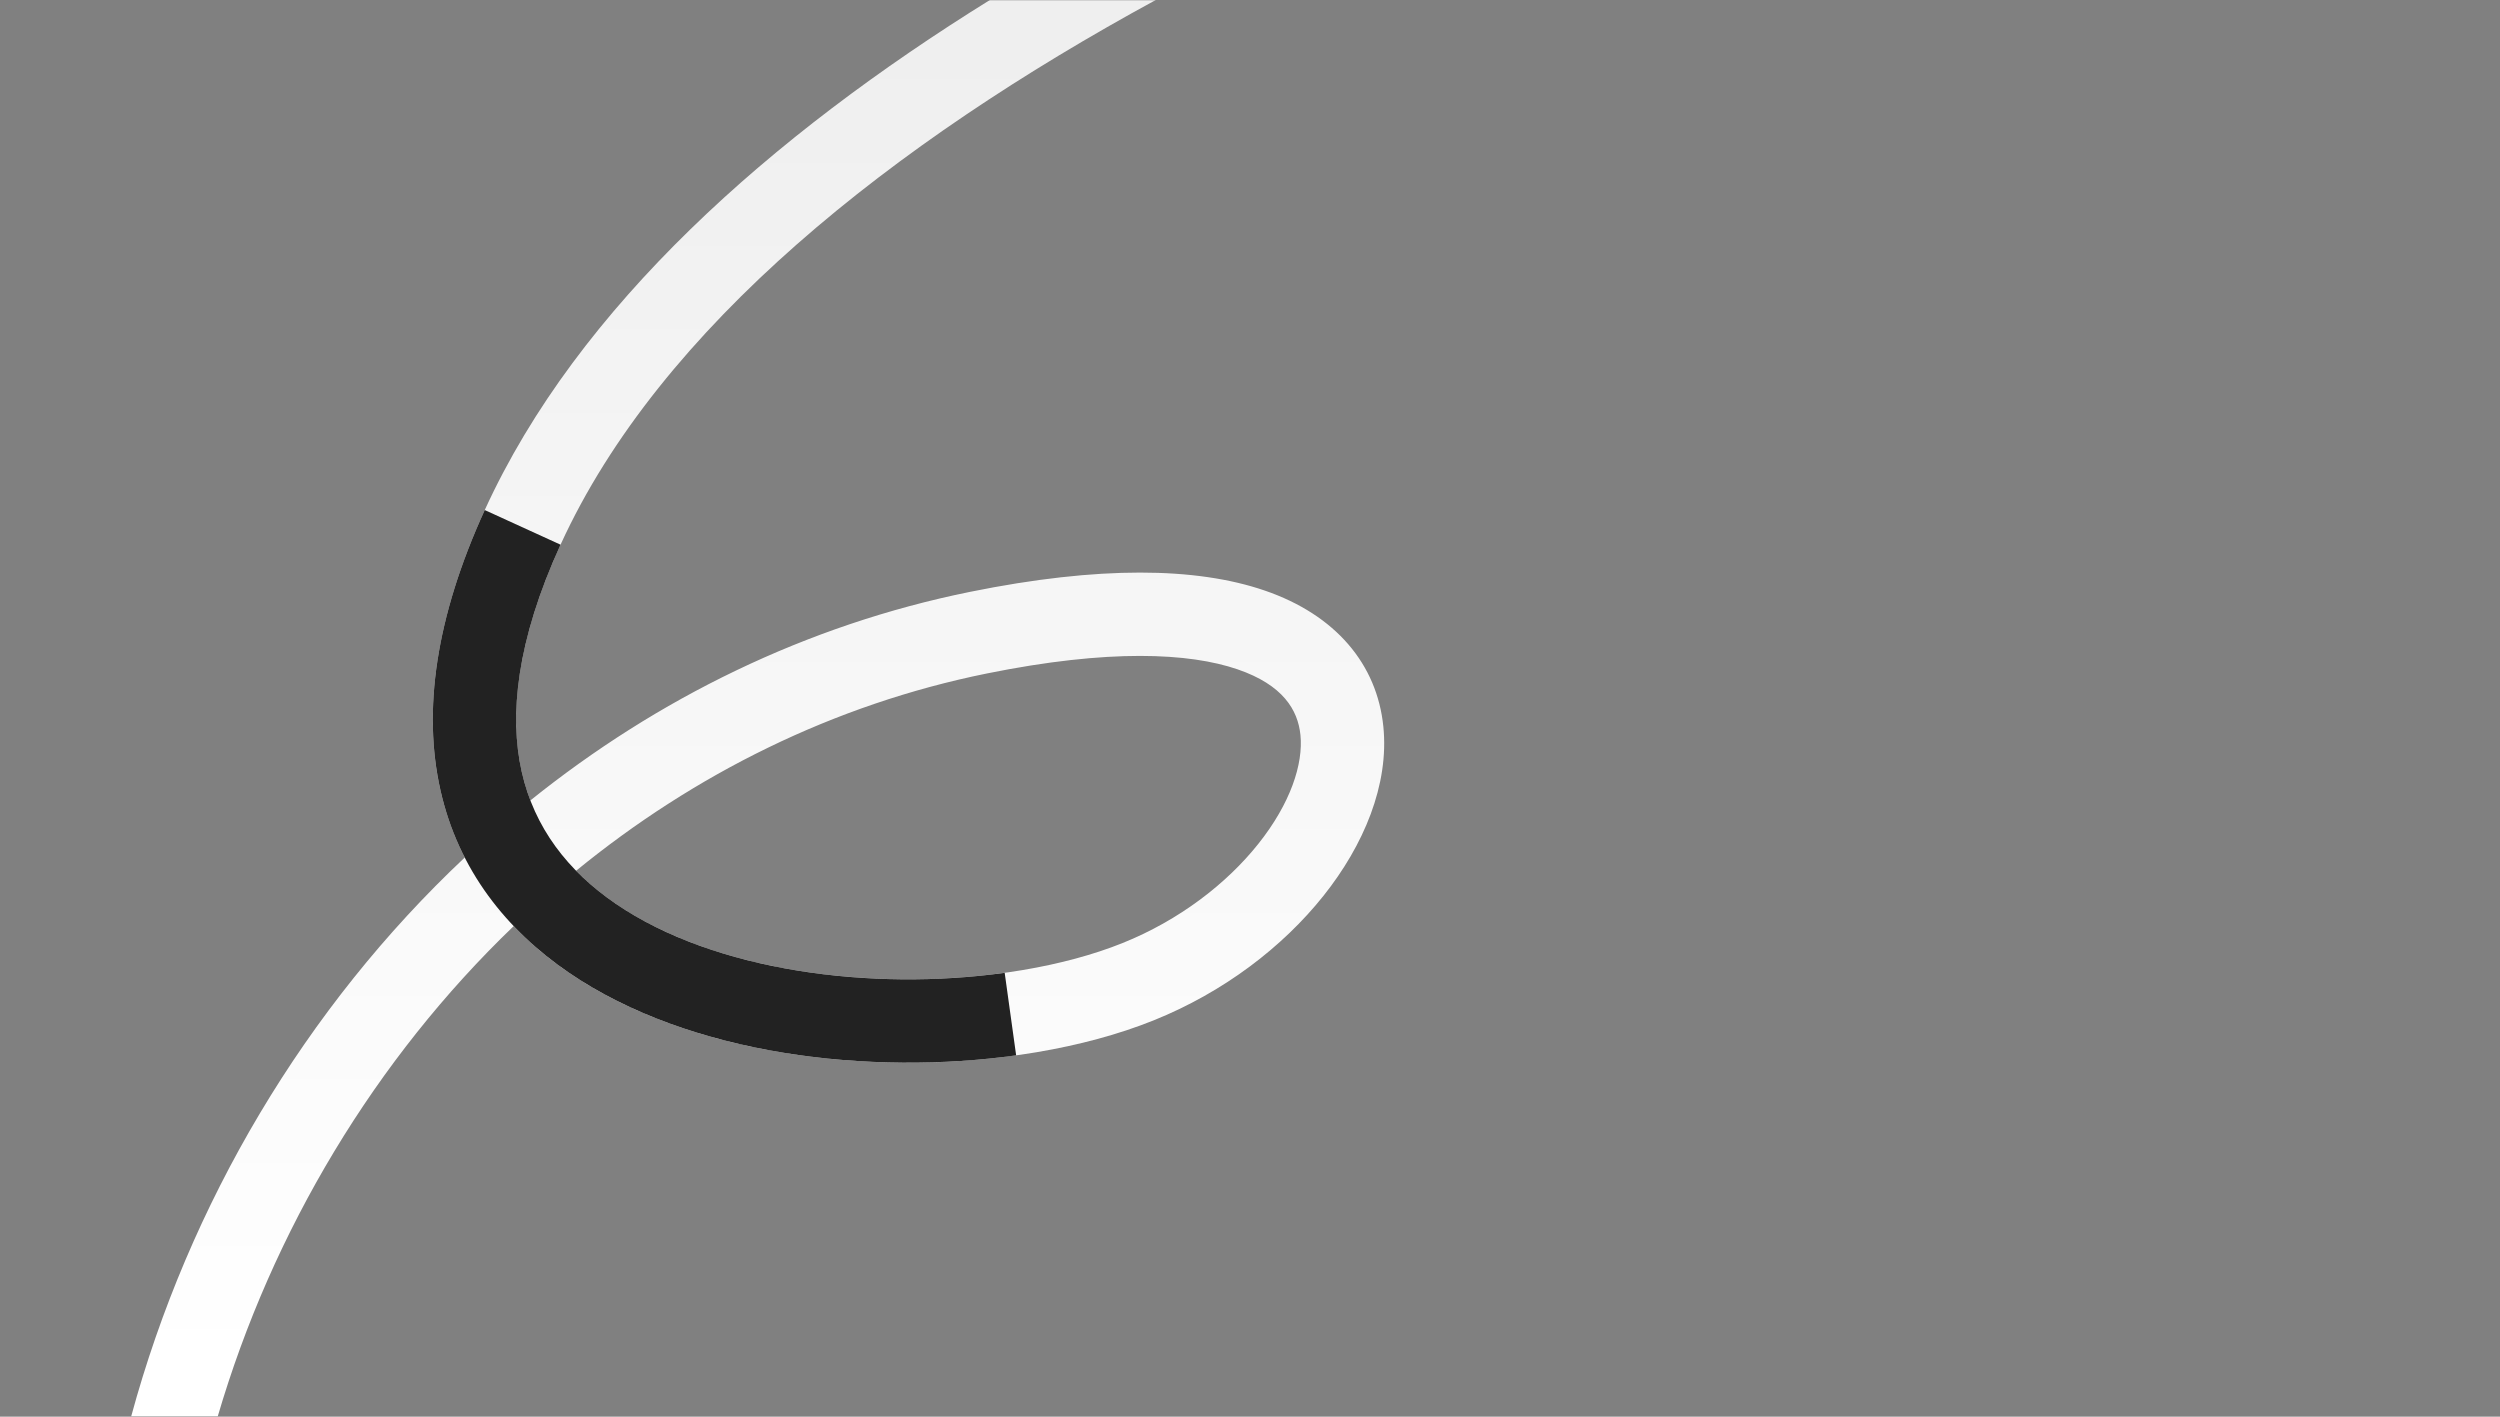
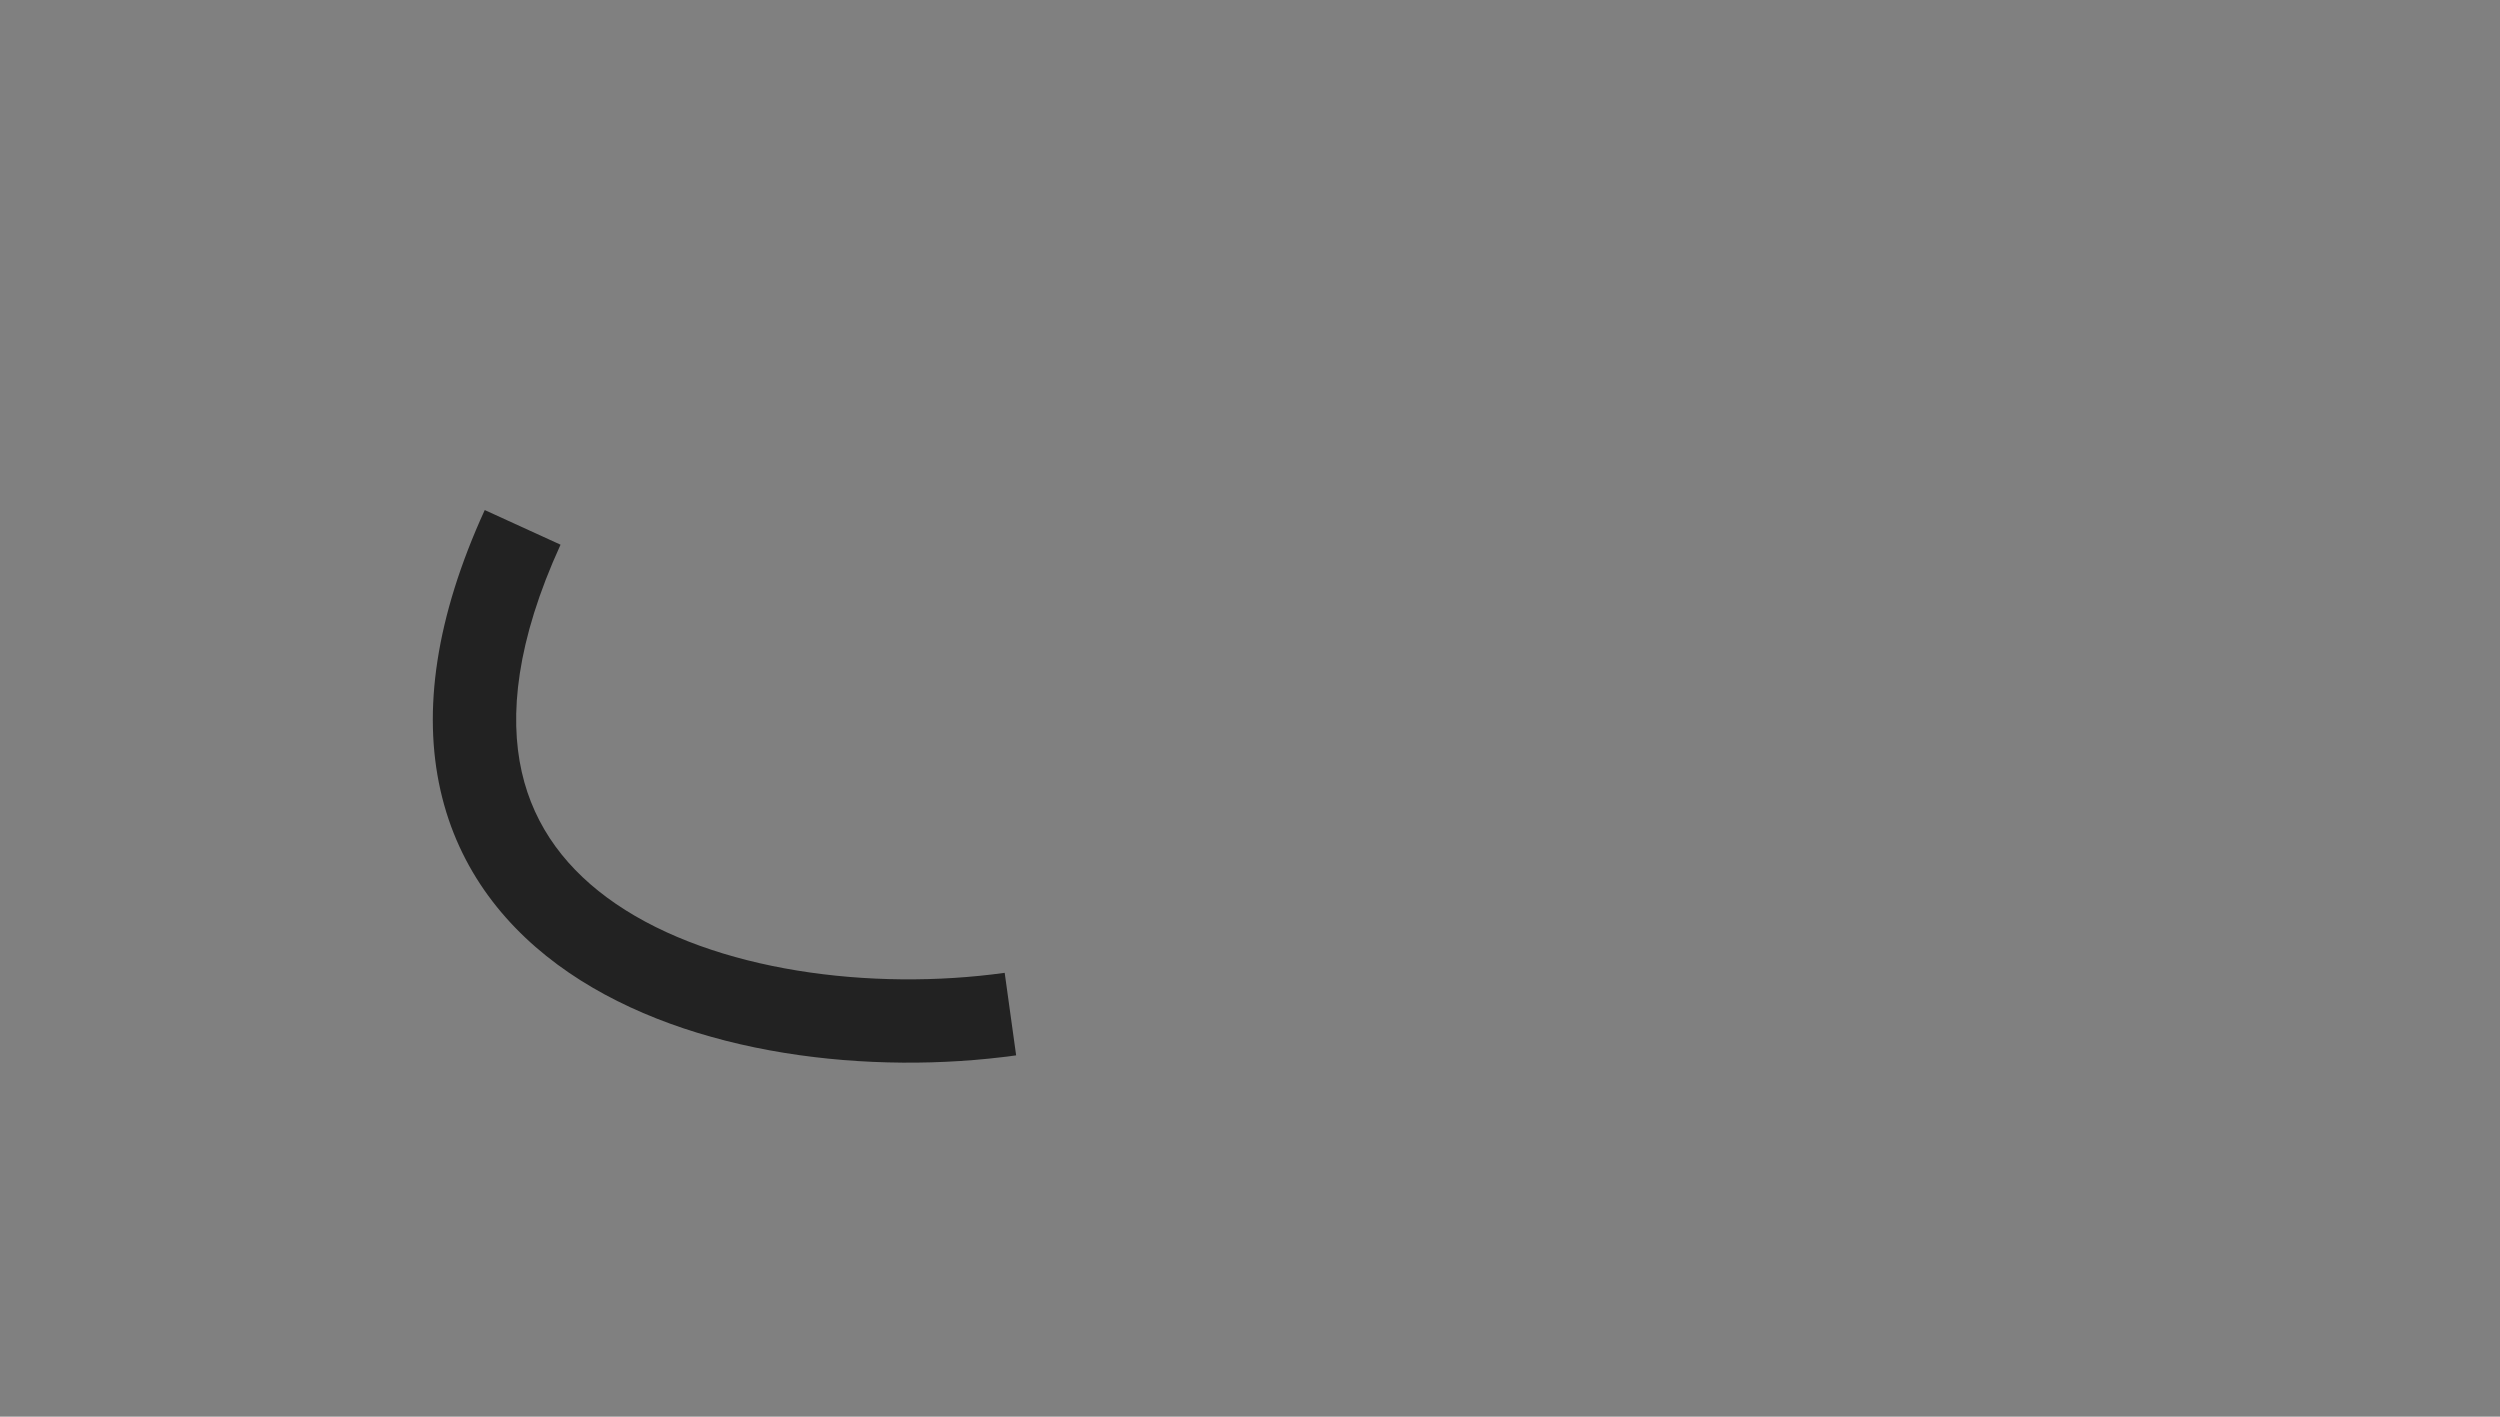
<svg xmlns="http://www.w3.org/2000/svg" width="1200" height="680" viewBox="0 0 1200 680" fill="none">
  <rect x="0" y="0" width="1200" height="680" fill="#808080" stroke="none" />
  <mask id="mask0_531_48" style="mask-type:alpha" maskUnits="userSpaceOnUse" x="56" y="0" width="612" height="680">
    <rect x="56" width="612" height="680" fill="#EACB19" />
  </mask>
  <g mask="url(#mask0_531_48)">
-     <path fill-rule="evenodd" clip-rule="evenodd" d="M232.678 244.827C277.483 146.777 370.344 65.081 475.154 0H554.767C428.577 68.669 316.848 156.875 269.059 261.452C244.308 315.614 243.613 355.217 254.389 383.705C254.453 383.874 254.517 384.043 254.582 384.211C315.326 335.41 386.787 300.06 465.751 284.064C527.507 271.553 574.123 272.182 606.982 283.435C641.14 295.133 660.962 318.81 664.005 348.73C666.849 376.688 654.562 405.756 635.292 429.959C615.725 454.535 587.35 476.27 553.681 489.803C520.248 503.241 477.31 510.341 433.742 510.082C390.135 509.823 344.33 502.182 305.356 484.772C283.28 474.91 262.926 461.673 246.569 444.53C180.185 508.286 130.71 590.576 104.475 680H62.935C90.695 577.693 146.677 483.448 223.073 411.618C220.816 407.206 218.777 402.62 216.976 397.856C201.258 356.304 205.076 305.229 232.678 244.827ZM276.532 417.968C288.453 430.161 303.735 440.238 321.671 448.25C354.368 462.857 394.406 469.847 433.98 470.083C473.593 470.318 511.174 463.777 538.764 452.688C566.118 441.694 588.815 424.116 603.999 405.044C619.481 385.599 625.625 366.685 624.211 352.777C622.995 340.831 615.87 328.76 594.023 321.278C570.876 313.351 532.428 311.369 473.693 323.267C399.969 338.202 333.183 371.687 276.532 417.968Z" fill="url(#paint0_linear_531_48)" />
-   </g>
+     </g>
  <path fill-rule="evenodd" clip-rule="evenodd" d="M211.416 379.305C202.838 341.266 209.084 296.454 232.677 244.826L269.058 261.451C247.882 307.792 244.342 343.481 250.436 370.507C256.463 397.234 272.481 418.043 295.632 433.85C343.098 466.26 418.366 475.82 482.25 466.955L487.748 506.575C418.291 516.214 331.725 506.93 273.076 466.884C243.169 446.464 220.06 417.643 211.416 379.305Z" fill="#222222" />
  <defs>
    <linearGradient id="paint0_linear_531_48" x1="238.001" y1="-22" x2="238.001" y2="658" gradientUnits="userSpaceOnUse">
      <stop stop-color="#EEEEEE" />
      <stop offset="1" stop-color="white" />
    </linearGradient>
  </defs>
</svg>